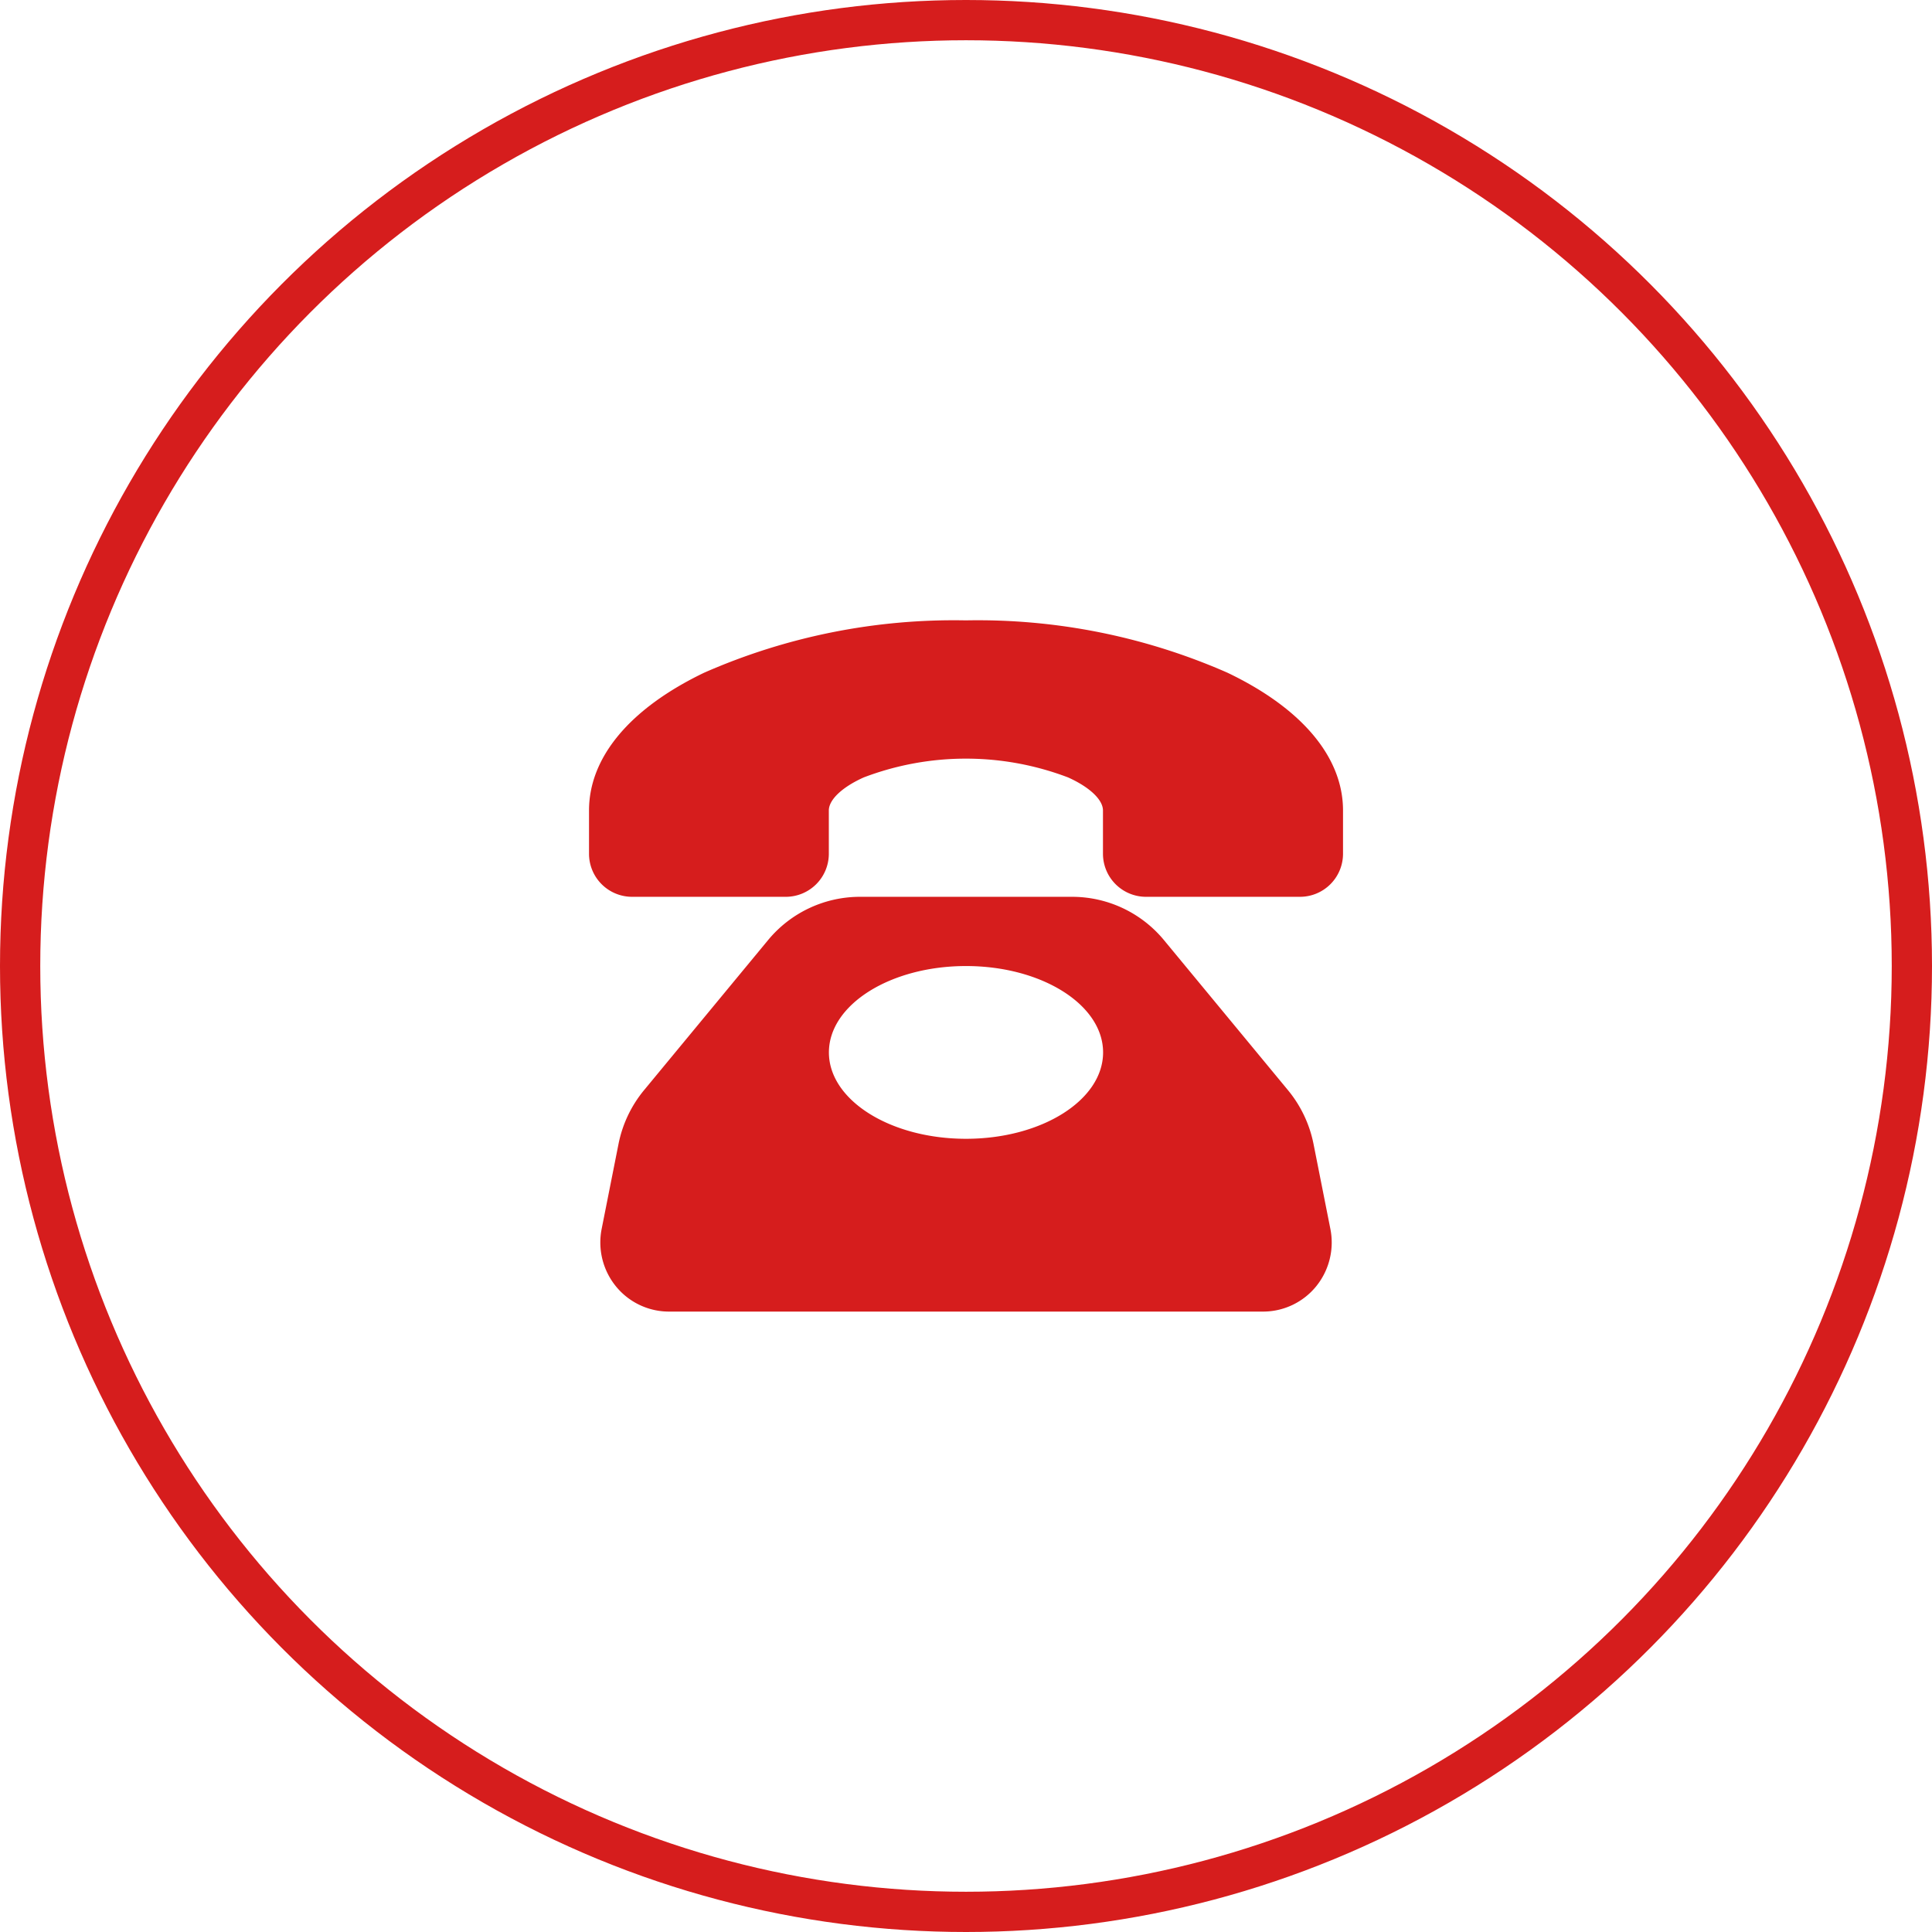
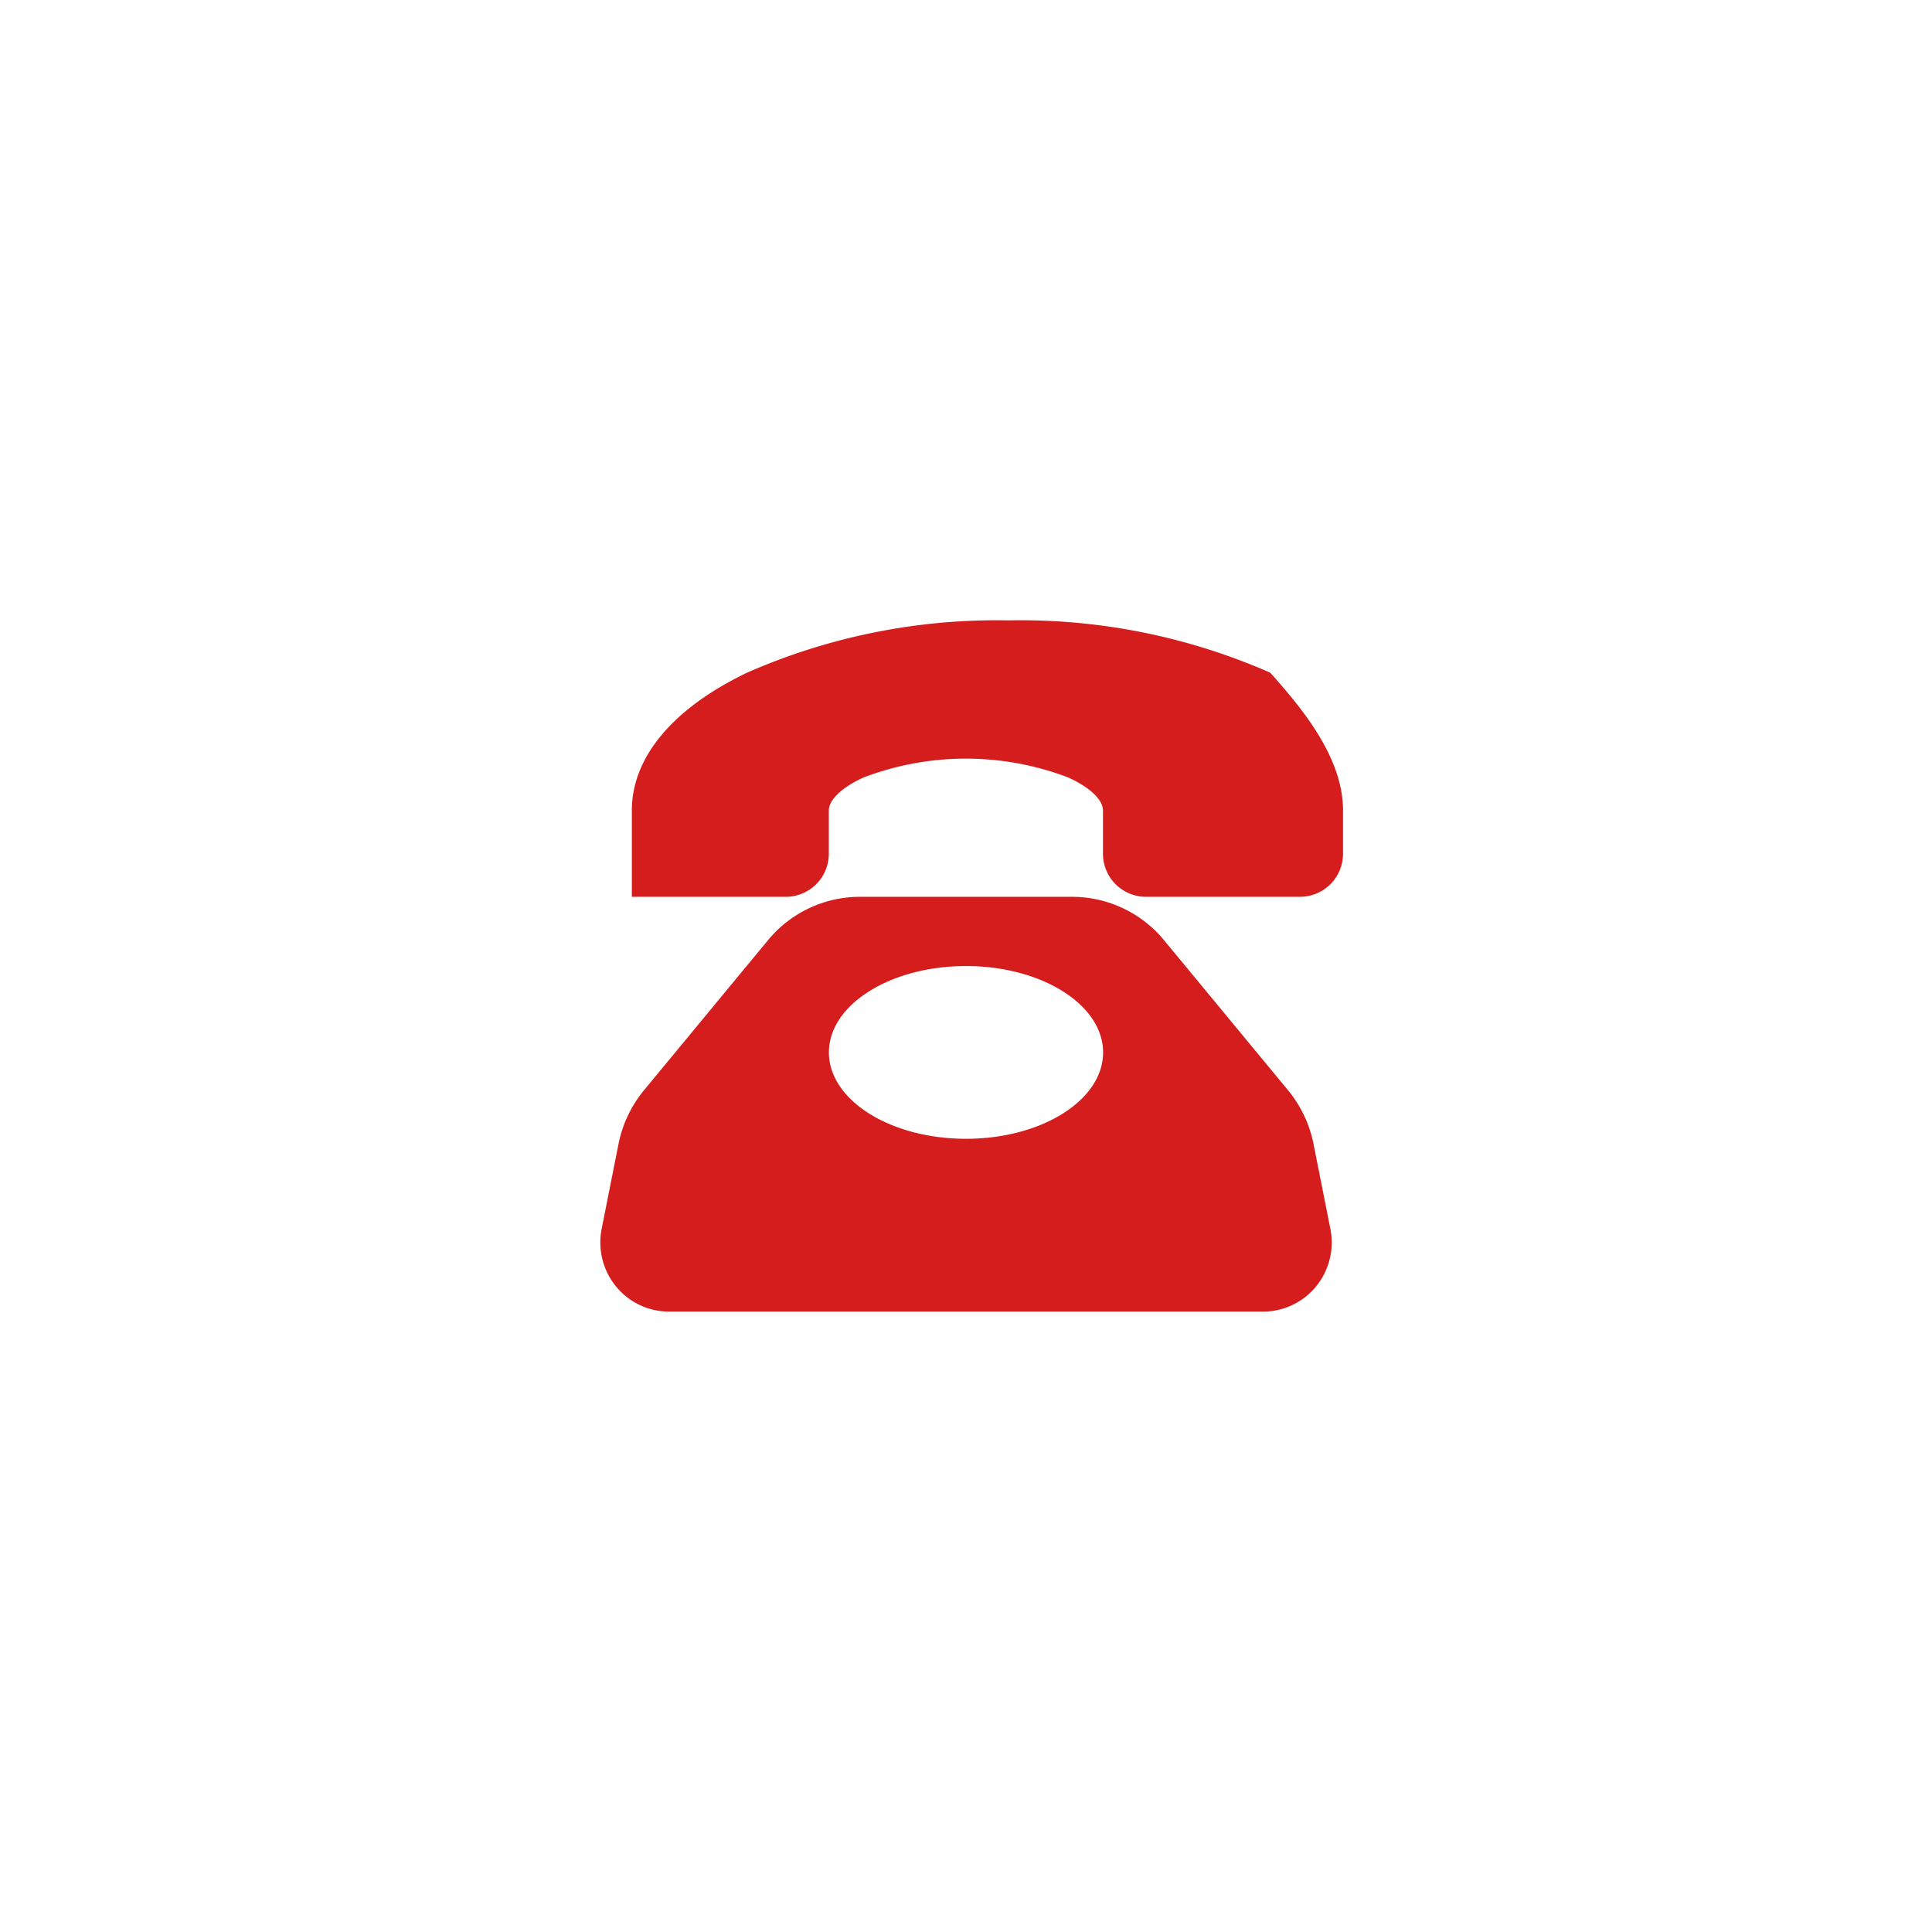
<svg xmlns="http://www.w3.org/2000/svg" width="48" height="48" viewBox="0 0 48 48">
  <defs>
    <style>.a,.e{fill:none;}.a{stroke:#d61d1d;}.b{fill:#f96324;opacity:0;}.c{fill:url(#a);}.d{stroke:none;}</style>
    <linearGradient id="a" x1="0.5" x2="0.5" y2="1" gradientUnits="objectBoundingBox">
      <stop offset="0" stop-color="#d61d1d" />
      <stop offset="1" stop-color="#d61d1d" />
    </linearGradient>
  </defs>
  <g transform="translate(-290 -768)">
    <g class="a" transform="translate(290 768)">
-       <circle class="d" cx="24" cy="24" r="24" />
-       <circle class="e" cx="24" cy="24" r="23.5" />
-     </g>
+       </g>
    <g transform="translate(-882.444 -5790.444)">
-       <rect class="b" width="20" height="20" transform="translate(1186.444 6572.444)" />
-       <path class="c" d="M60.667,98.34a3.025,3.025,0,0,0-.633-1.334l-3.076-3.722A2.962,2.962,0,0,0,54.668,92.2H49.4a2.962,2.962,0,0,0-2.289,1.081l-3.076,3.722A3.026,3.026,0,0,0,43.4,98.34l-.419,2.111a1.728,1.728,0,0,0,.353,1.425,1.7,1.7,0,0,0,1.317.629H59.416a1.7,1.7,0,0,0,1.317-.628,1.728,1.728,0,0,0,.353-1.425Zm-8.634-.128c-1.881,0-3.406-.961-3.406-2.146s1.525-2.146,3.406-2.146,3.406.961,3.406,2.146S53.914,98.212,52.033,98.212ZM61.4,90.055v1.073A1.07,1.07,0,0,1,60.335,92.2H56.5a1.07,1.07,0,0,1-1.064-1.073V90.055c0-.267-.333-.582-.869-.822a7.137,7.137,0,0,0-5.073,0c-.537.24-.869.555-.869.822v1.073A1.07,1.07,0,0,1,47.563,92.2H43.731a1.07,1.07,0,0,1-1.064-1.073V90.055c0-1.321,1.016-2.537,2.861-3.423a15.412,15.412,0,0,1,6.5-1.3,15.412,15.412,0,0,1,6.5,1.3C60.383,87.518,61.4,88.734,61.4,90.055Z" transform="translate(1144.411 6488.525)" />
+       <path class="c" d="M60.667,98.34a3.025,3.025,0,0,0-.633-1.334l-3.076-3.722A2.962,2.962,0,0,0,54.668,92.2H49.4a2.962,2.962,0,0,0-2.289,1.081l-3.076,3.722A3.026,3.026,0,0,0,43.4,98.34l-.419,2.111a1.728,1.728,0,0,0,.353,1.425,1.7,1.7,0,0,0,1.317.629H59.416a1.7,1.7,0,0,0,1.317-.628,1.728,1.728,0,0,0,.353-1.425Zm-8.634-.128c-1.881,0-3.406-.961-3.406-2.146s1.525-2.146,3.406-2.146,3.406.961,3.406,2.146S53.914,98.212,52.033,98.212ZM61.4,90.055v1.073A1.07,1.07,0,0,1,60.335,92.2H56.5a1.07,1.07,0,0,1-1.064-1.073V90.055c0-.267-.333-.582-.869-.822a7.137,7.137,0,0,0-5.073,0c-.537.24-.869.555-.869.822v1.073A1.07,1.07,0,0,1,47.563,92.2H43.731V90.055c0-1.321,1.016-2.537,2.861-3.423a15.412,15.412,0,0,1,6.5-1.3,15.412,15.412,0,0,1,6.5,1.3C60.383,87.518,61.4,88.734,61.4,90.055Z" transform="translate(1144.411 6488.525)" />
    </g>
  </g>
</svg>